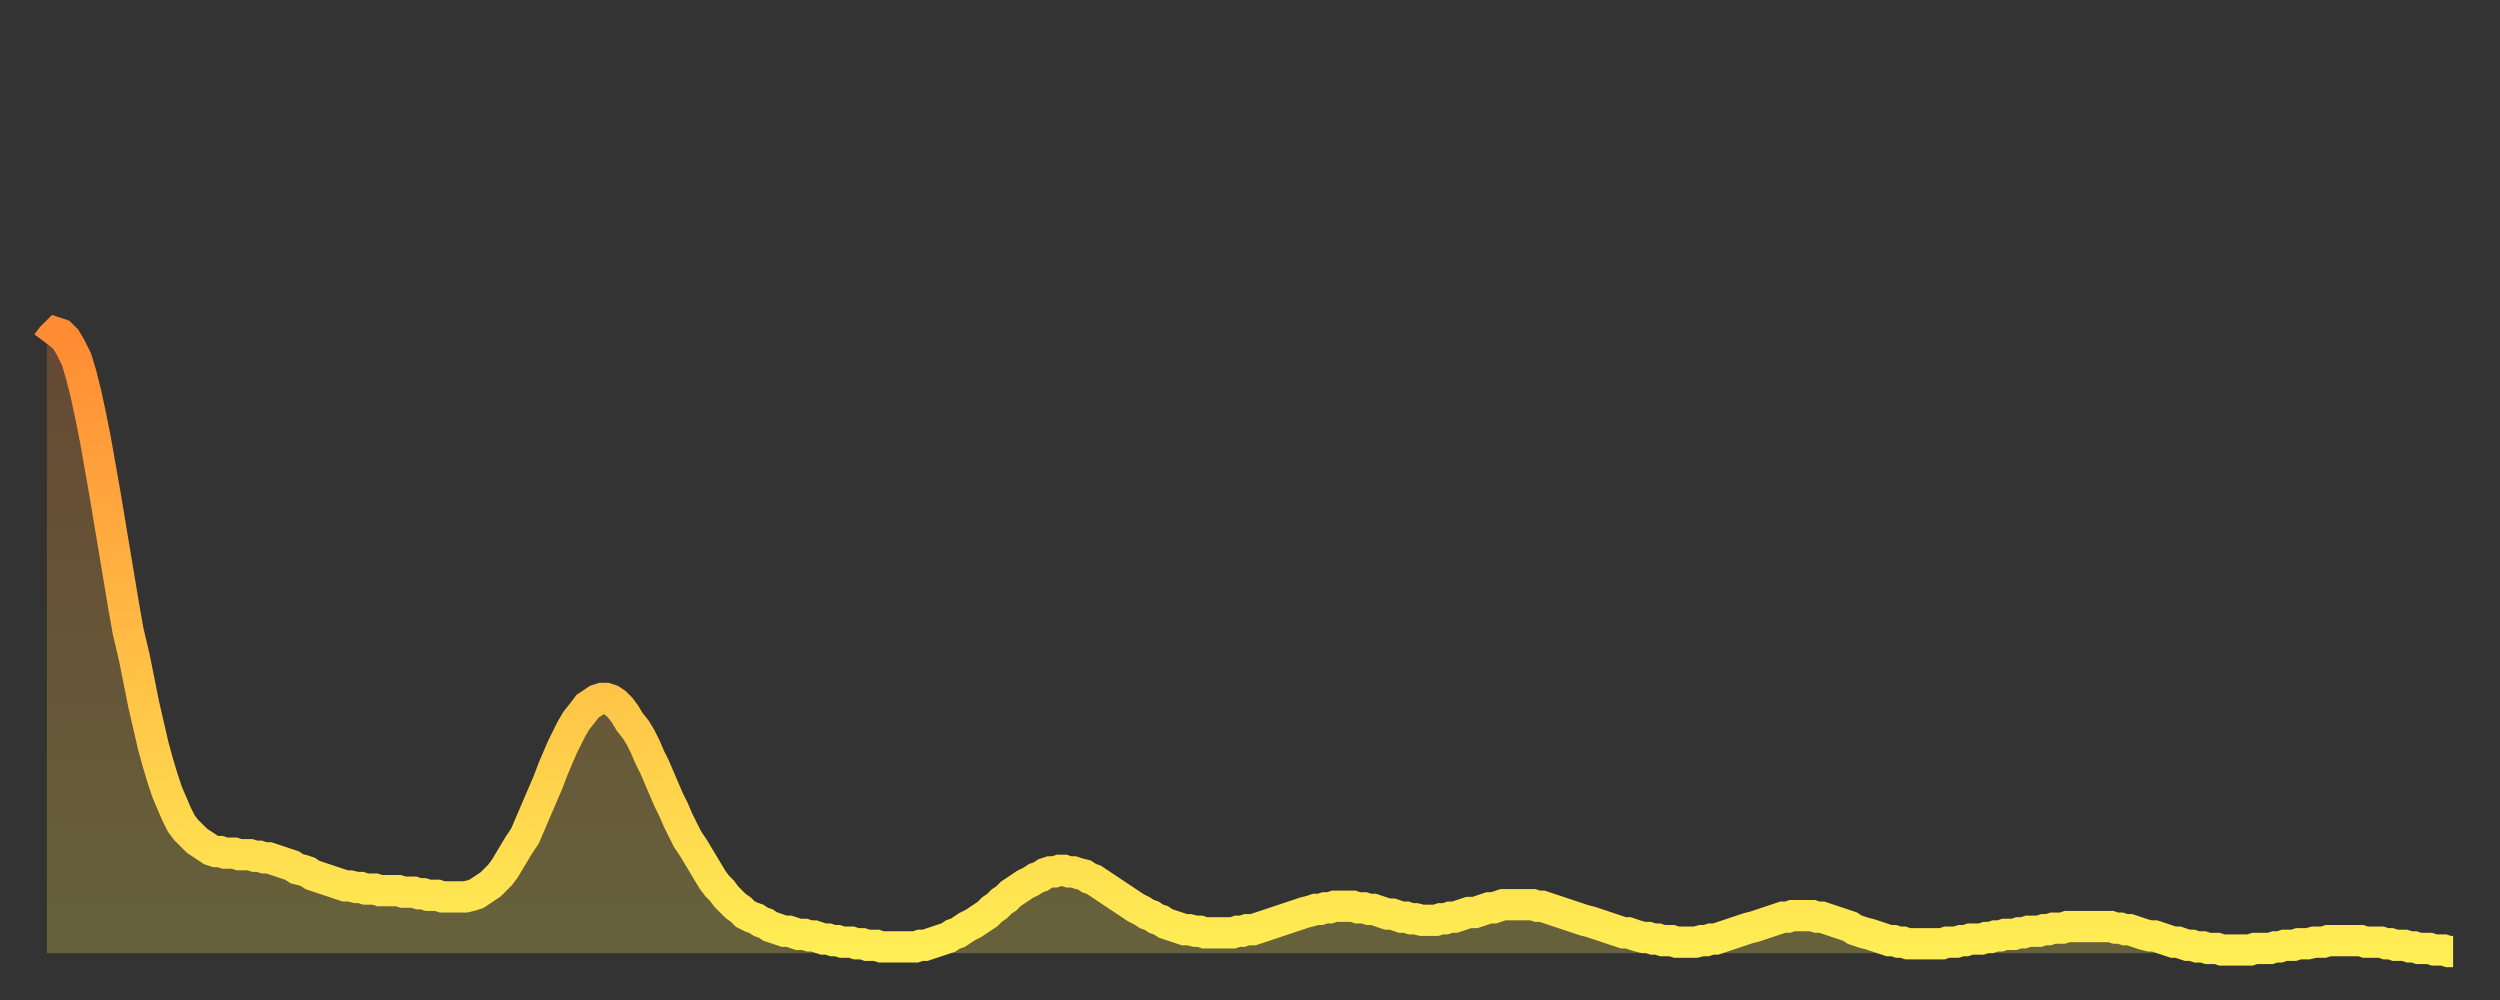
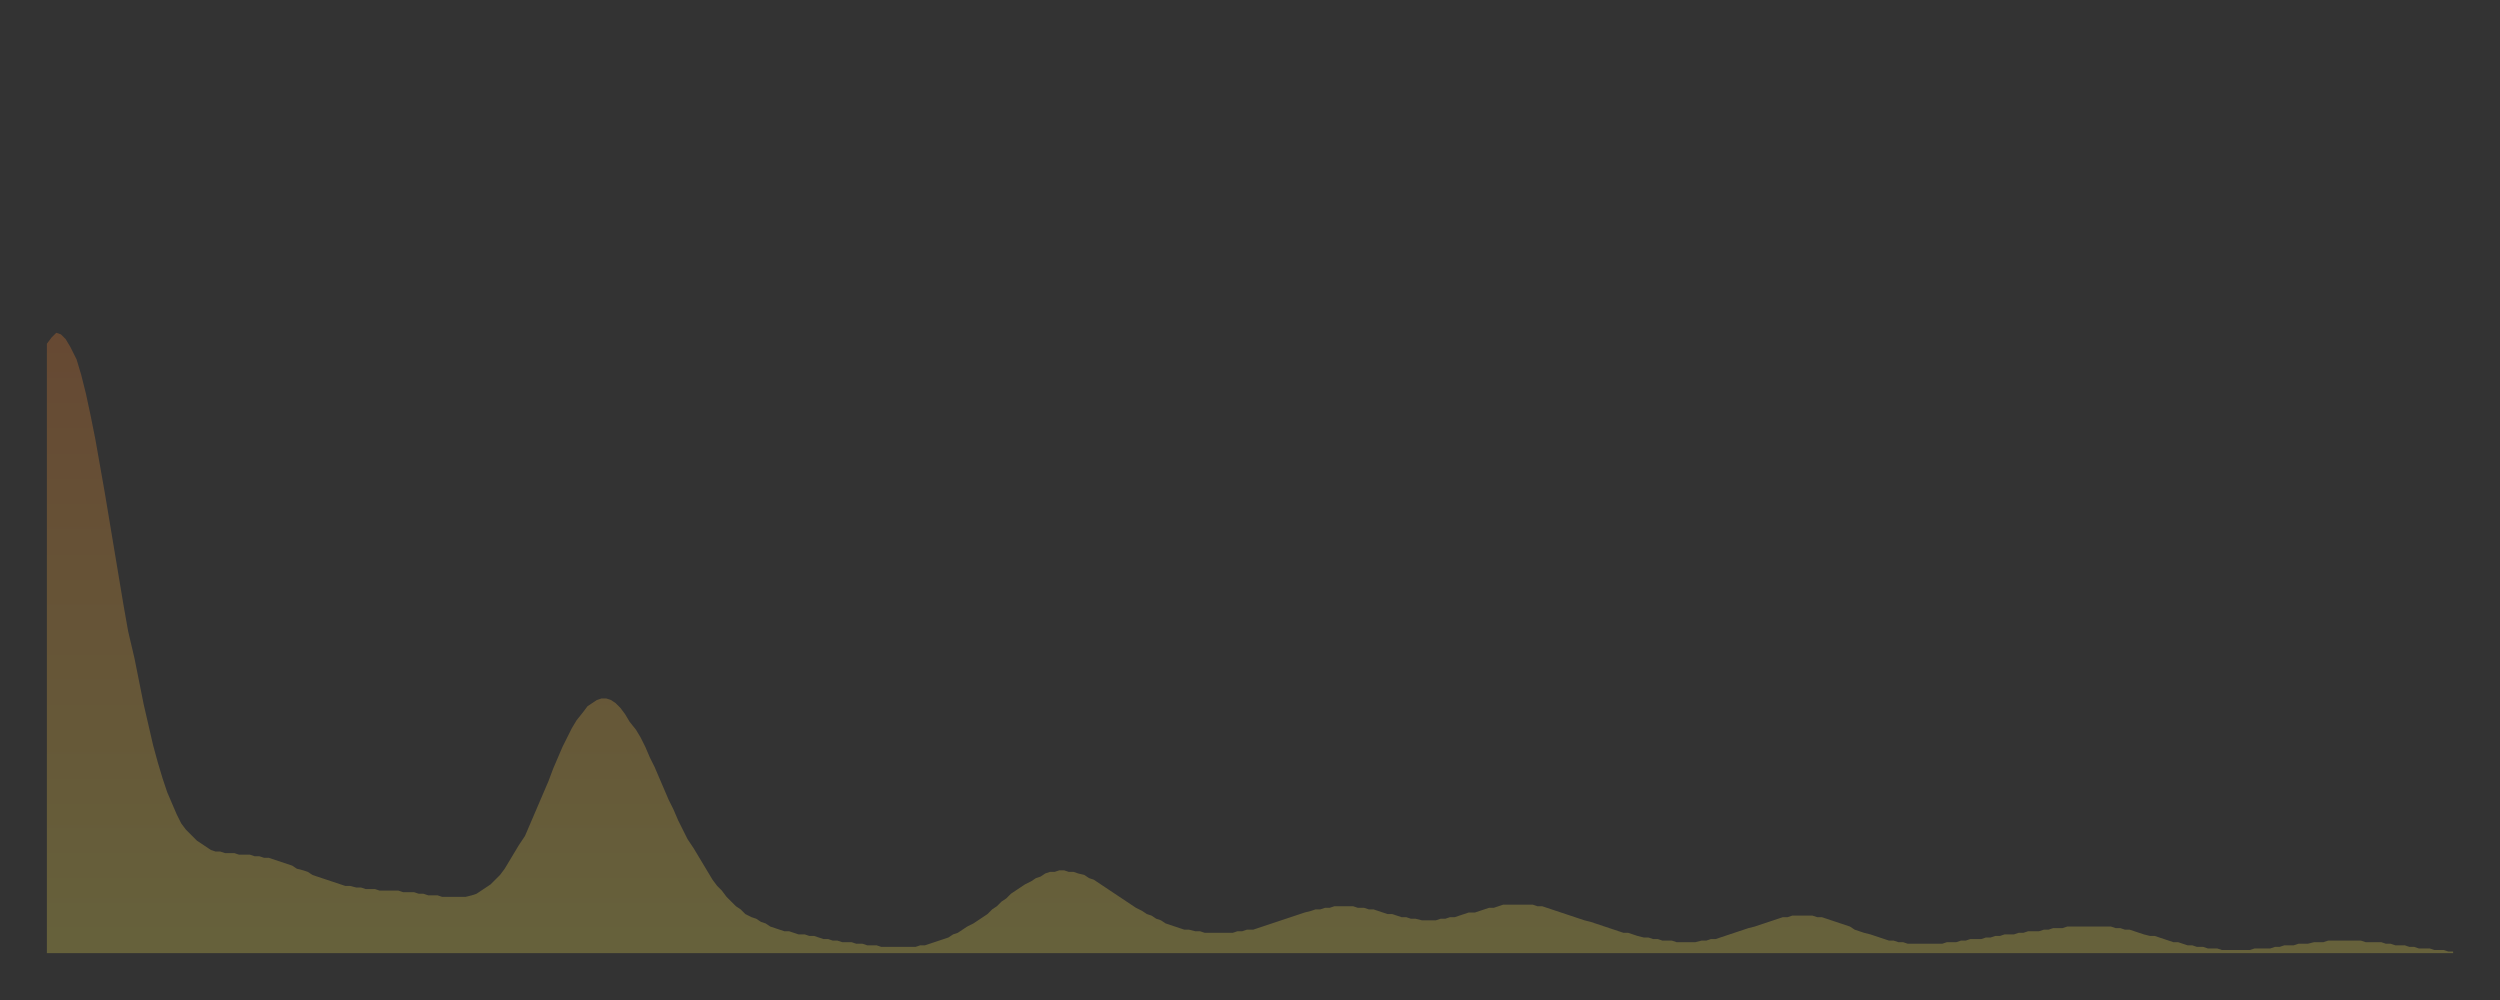
<svg xmlns="http://www.w3.org/2000/svg" baseProfile="full" height="64" version="1.1" width="160">
  <rect width="100%" height="100%" fill="#333333" stroke="none" />
  <defs>
    <linearGradient id="id522524" x1="0" x2="0" y1="0" y2="1">
      <stop offset="0%" stop-color="#ff8b34" />
      <stop offset="50%" stop-color="#ffbc44" />
      <stop offset="100%" stop-color="#ffee55" />
    </linearGradient>
  </defs>
  <g transform="translate(3,3)">
    <g>
-       <path d="M 0.0 19.0 0.3 18.6 0.6 18.3 0.9 18.4 1.2 18.7 1.5 19.2 1.9 20.0 2.2 21.0 2.5 22.2 2.8 23.6 3.1 25.1 3.4 26.8 3.7 28.5 4.0 30.3 4.3 32.1 4.6 33.9 4.9 35.7 5.2 37.4 5.6 39.1 5.9 40.6 6.2 42.1 6.5 43.4 6.8 44.7 7.1 45.8 7.4 46.8 7.7 47.7 8.0 48.4 8.3 49.1 8.6 49.7 8.9 50.1 9.3 50.5 9.6 50.8 9.9 51.0 10.2 51.2 10.5 51.4 10.8 51.5 11.1 51.5 11.4 51.6 11.7 51.6 12.0 51.6 12.3 51.7 12.7 51.7 13.0 51.7 13.3 51.8 13.6 51.8 13.9 51.9 14.2 51.9 14.5 52.0 14.8 52.1 15.1 52.2 15.4 52.3 15.7 52.4 16.0 52.6 16.4 52.7 16.7 52.8 17.0 53.0 17.3 53.1 17.6 53.2 17.9 53.3 18.2 53.4 18.5 53.5 18.8 53.6 19.1 53.7 19.4 53.7 19.8 53.8 20.1 53.8 20.4 53.9 20.7 53.9 21.0 53.9 21.3 54.0 21.6 54.0 21.9 54.0 22.2 54.0 22.5 54.0 22.8 54.1 23.1 54.1 23.5 54.1 23.8 54.2 24.1 54.2 24.4 54.3 24.7 54.3 25.0 54.3 25.3 54.4 25.6 54.4 25.9 54.4 26.2 54.4 26.5 54.4 26.8 54.4 27.2 54.3 27.5 54.2 27.8 54.0 28.1 53.8 28.4 53.6 28.7 53.3 29.0 53.0 29.3 52.6 29.6 52.1 29.9 51.6 30.2 51.1 30.6 50.5 30.9 49.8 31.2 49.1 31.5 48.4 31.8 47.7 32.1 47.0 32.4 46.2 32.7 45.5 33.0 44.8 33.3 44.2 33.6 43.6 33.9 43.1 34.3 42.6 34.6 42.2 34.9 42.0 35.2 41.8 35.5 41.7 35.8 41.7 36.1 41.8 36.4 42.0 36.7 42.3 37.0 42.7 37.3 43.2 37.7 43.7 38.0 44.2 38.3 44.8 38.6 45.5 38.9 46.1 39.2 46.8 39.5 47.5 39.8 48.2 40.1 48.8 40.4 49.5 40.7 50.1 41.0 50.7 41.4 51.3 41.7 51.8 42.0 52.3 42.3 52.8 42.6 53.3 42.9 53.7 43.2 54.0 43.5 54.4 43.8 54.7 44.1 55.0 44.4 55.2 44.7 55.5 45.1 55.7 45.4 55.8 45.7 56.0 46.0 56.1 46.3 56.3 46.6 56.4 46.9 56.5 47.2 56.6 47.5 56.6 47.8 56.7 48.1 56.8 48.5 56.8 48.8 56.9 49.1 56.9 49.4 57.0 49.7 57.1 50.0 57.1 50.3 57.2 50.6 57.2 50.9 57.3 51.2 57.3 51.5 57.3 51.8 57.4 52.2 57.4 52.5 57.5 52.8 57.5 53.1 57.5 53.4 57.6 53.7 57.6 54.0 57.6 54.3 57.6 54.6 57.6 54.9 57.6 55.2 57.6 55.6 57.6 55.9 57.5 56.2 57.5 56.5 57.4 56.8 57.3 57.1 57.2 57.4 57.1 57.7 57.0 58.0 56.8 58.3 56.7 58.6 56.5 58.9 56.3 59.3 56.1 59.6 55.9 59.9 55.7 60.2 55.5 60.5 55.2 60.8 55.0 61.1 54.7 61.4 54.5 61.7 54.2 62.0 54.0 62.3 53.8 62.6 53.6 63.0 53.4 63.3 53.2 63.6 53.1 63.9 52.9 64.2 52.8 64.5 52.8 64.8 52.7 65.1 52.7 65.4 52.8 65.7 52.8 66.0 52.9 66.4 53.0 66.7 53.2 67.0 53.3 67.3 53.5 67.6 53.7 67.9 53.9 68.2 54.1 68.5 54.3 68.8 54.5 69.1 54.7 69.4 54.9 69.7 55.1 70.1 55.3 70.4 55.5 70.7 55.6 71.0 55.8 71.3 55.9 71.6 56.1 71.9 56.2 72.2 56.3 72.5 56.4 72.8 56.5 73.1 56.5 73.5 56.6 73.8 56.6 74.1 56.7 74.4 56.7 74.7 56.7 75.0 56.7 75.3 56.7 75.6 56.7 75.9 56.7 76.2 56.6 76.5 56.6 76.8 56.5 77.2 56.5 77.5 56.4 77.8 56.3 78.1 56.2 78.4 56.1 78.7 56.0 79.0 55.9 79.3 55.8 79.6 55.7 79.9 55.6 80.2 55.5 80.5 55.4 80.9 55.3 81.2 55.2 81.5 55.2 81.8 55.1 82.1 55.1 82.4 55.0 82.7 55.0 83.0 55.0 83.3 55.0 83.6 55.0 83.9 55.1 84.3 55.1 84.6 55.2 84.9 55.2 85.2 55.3 85.5 55.4 85.8 55.5 86.1 55.5 86.4 55.6 86.7 55.7 87.0 55.7 87.3 55.8 87.6 55.8 88.0 55.9 88.3 55.9 88.6 55.9 88.9 55.9 89.2 55.8 89.5 55.8 89.8 55.7 90.1 55.7 90.4 55.6 90.7 55.5 91.0 55.4 91.4 55.4 91.7 55.3 92.0 55.2 92.3 55.1 92.6 55.1 92.9 55.0 93.2 54.9 93.5 54.9 93.8 54.9 94.1 54.9 94.4 54.9 94.7 54.9 95.1 54.9 95.4 55.0 95.7 55.0 96.0 55.1 96.3 55.2 96.6 55.3 96.9 55.4 97.2 55.5 97.5 55.6 97.8 55.7 98.1 55.8 98.4 55.9 98.8 56.0 99.1 56.1 99.4 56.2 99.7 56.3 100.0 56.4 100.3 56.5 100.6 56.6 100.9 56.7 101.2 56.7 101.5 56.8 101.8 56.9 102.2 57.0 102.5 57.0 102.8 57.1 103.1 57.1 103.4 57.2 103.7 57.2 104.0 57.2 104.3 57.3 104.6 57.3 104.9 57.3 105.2 57.3 105.5 57.3 105.9 57.2 106.2 57.2 106.5 57.1 106.8 57.1 107.1 57.0 107.4 56.9 107.7 56.8 108.0 56.7 108.3 56.6 108.6 56.5 108.9 56.4 109.3 56.3 109.6 56.2 109.9 56.1 110.2 56.0 110.5 55.9 110.8 55.8 111.1 55.7 111.4 55.7 111.7 55.6 112.0 55.6 112.3 55.6 112.6 55.6 113.0 55.6 113.3 55.7 113.6 55.7 113.9 55.8 114.2 55.9 114.5 56.0 114.8 56.1 115.1 56.2 115.4 56.3 115.7 56.5 116.0 56.6 116.3 56.7 116.7 56.8 117.0 56.9 117.3 57.0 117.6 57.1 117.9 57.2 118.2 57.2 118.5 57.3 118.8 57.3 119.1 57.4 119.4 57.4 119.7 57.4 120.1 57.4 120.4 57.4 120.7 57.4 121.0 57.4 121.3 57.4 121.6 57.3 121.9 57.3 122.2 57.3 122.5 57.2 122.8 57.2 123.1 57.1 123.4 57.1 123.8 57.1 124.1 57.0 124.4 57.0 124.7 56.9 125.0 56.9 125.3 56.8 125.6 56.8 125.9 56.8 126.2 56.7 126.5 56.7 126.8 56.6 127.2 56.6 127.5 56.6 127.8 56.5 128.1 56.5 128.4 56.4 128.7 56.4 129.0 56.4 129.3 56.3 129.6 56.3 129.9 56.3 130.2 56.3 130.5 56.3 130.9 56.3 131.2 56.3 131.5 56.3 131.8 56.3 132.1 56.3 132.4 56.4 132.7 56.4 133.0 56.5 133.3 56.5 133.6 56.6 133.9 56.7 134.2 56.8 134.6 56.9 134.9 56.9 135.2 57.0 135.5 57.1 135.8 57.2 136.1 57.3 136.4 57.3 136.7 57.4 137.0 57.5 137.3 57.5 137.6 57.6 138.0 57.6 138.3 57.7 138.6 57.7 138.9 57.7 139.2 57.8 139.5 57.8 139.8 57.8 140.1 57.8 140.4 57.8 140.7 57.8 141.0 57.8 141.3 57.7 141.7 57.7 142.0 57.7 142.3 57.7 142.6 57.6 142.9 57.6 143.2 57.5 143.5 57.5 143.8 57.5 144.1 57.4 144.4 57.4 144.7 57.4 145.1 57.3 145.4 57.3 145.7 57.3 146.0 57.2 146.3 57.2 146.6 57.2 146.9 57.2 147.2 57.2 147.5 57.2 147.8 57.2 148.1 57.2 148.4 57.3 148.8 57.3 149.1 57.3 149.4 57.3 149.7 57.4 150.0 57.4 150.3 57.5 150.6 57.5 150.9 57.5 151.2 57.6 151.5 57.6 151.8 57.7 152.1 57.7 152.5 57.7 152.8 57.8 153.1 57.8 153.4 57.8 153.7 57.9 154.0 57.9" fill="none" id="graph-curve" opacity="1" stroke="url(#id522524)" stroke-width="2" />
      <path d="M 0 58 L 0.0 19.0 0.3 18.6 0.6 18.3 0.9 18.4 1.2 18.7 1.5 19.2 1.9 20.0 2.2 21.0 2.5 22.2 2.8 23.6 3.1 25.1 3.4 26.8 3.7 28.5 4.0 30.3 4.3 32.1 4.6 33.9 4.9 35.7 5.2 37.4 5.6 39.1 5.9 40.6 6.2 42.1 6.5 43.4 6.8 44.7 7.1 45.8 7.4 46.8 7.7 47.7 8.0 48.4 8.3 49.1 8.6 49.7 8.9 50.1 9.3 50.5 9.6 50.8 9.9 51.0 10.2 51.2 10.5 51.4 10.8 51.5 11.1 51.5 11.4 51.6 11.7 51.6 12.0 51.6 12.3 51.7 12.7 51.7 13.0 51.7 13.3 51.8 13.6 51.8 13.9 51.9 14.2 51.9 14.5 52.0 14.8 52.1 15.1 52.2 15.4 52.3 15.7 52.4 16.0 52.6 16.4 52.7 16.7 52.8 17.0 53.0 17.3 53.1 17.6 53.2 17.9 53.3 18.2 53.4 18.5 53.5 18.8 53.6 19.1 53.7 19.4 53.7 19.8 53.8 20.1 53.8 20.4 53.9 20.7 53.9 21.0 53.9 21.3 54.0 21.6 54.0 21.9 54.0 22.2 54.0 22.5 54.0 22.8 54.1 23.1 54.1 23.5 54.1 23.8 54.2 24.1 54.2 24.4 54.3 24.7 54.3 25.0 54.3 25.3 54.4 25.6 54.4 25.9 54.4 26.2 54.4 26.5 54.4 26.8 54.4 27.2 54.3 27.5 54.2 27.8 54.0 28.1 53.8 28.4 53.6 28.7 53.3 29.0 53.0 29.3 52.6 29.6 52.1 29.9 51.6 30.2 51.1 30.6 50.5 30.9 49.8 31.2 49.1 31.5 48.4 31.8 47.7 32.1 47.0 32.4 46.2 32.7 45.5 33.0 44.8 33.3 44.2 33.6 43.6 33.9 43.1 34.3 42.6 34.6 42.2 34.9 42.0 35.2 41.8 35.5 41.7 35.8 41.7 36.1 41.8 36.4 42.0 36.7 42.3 37.0 42.7 37.3 43.2 37.7 43.7 38.0 44.2 38.3 44.8 38.6 45.5 38.9 46.1 39.2 46.8 39.5 47.5 39.8 48.2 40.1 48.8 40.4 49.5 40.7 50.1 41.0 50.7 41.4 51.3 41.7 51.8 42.0 52.3 42.3 52.8 42.6 53.3 42.9 53.7 43.2 54.0 43.5 54.4 43.8 54.7 44.1 55.0 44.4 55.2 44.7 55.5 45.1 55.7 45.4 55.8 45.7 56.0 46.0 56.1 46.3 56.3 46.6 56.4 46.9 56.5 47.2 56.6 47.5 56.6 47.8 56.7 48.1 56.8 48.5 56.8 48.8 56.9 49.1 56.9 49.4 57.0 49.7 57.1 50.0 57.1 50.3 57.2 50.6 57.2 50.9 57.3 51.2 57.3 51.5 57.3 51.8 57.4 52.2 57.4 52.5 57.5 52.8 57.5 53.1 57.5 53.4 57.6 53.7 57.6 54.0 57.6 54.3 57.6 54.6 57.6 54.9 57.6 55.2 57.6 55.6 57.6 55.9 57.5 56.2 57.5 56.5 57.4 56.8 57.3 57.1 57.2 57.4 57.1 57.7 57.0 58.0 56.8 58.3 56.7 58.6 56.5 58.9 56.3 59.3 56.1 59.6 55.9 59.9 55.7 60.2 55.5 60.5 55.2 60.8 55.0 61.1 54.7 61.4 54.5 61.7 54.2 62.0 54.0 62.3 53.8 62.6 53.6 63.0 53.4 63.3 53.2 63.6 53.1 63.9 52.9 64.2 52.8 64.5 52.8 64.8 52.7 65.1 52.7 65.4 52.8 65.7 52.8 66.0 52.9 66.4 53.0 66.7 53.2 67.0 53.3 67.3 53.5 67.6 53.7 67.9 53.9 68.2 54.1 68.5 54.3 68.8 54.5 69.1 54.7 69.4 54.9 69.7 55.1 70.1 55.3 70.4 55.5 70.7 55.6 71.0 55.8 71.3 55.9 71.6 56.1 71.9 56.2 72.2 56.3 72.5 56.4 72.8 56.5 73.1 56.5 73.5 56.6 73.8 56.6 74.1 56.7 74.4 56.7 74.7 56.7 75.0 56.7 75.3 56.7 75.6 56.7 75.9 56.7 76.2 56.6 76.5 56.6 76.8 56.5 77.2 56.5 77.5 56.4 77.8 56.3 78.1 56.2 78.4 56.1 78.7 56.0 79.0 55.9 79.3 55.8 79.6 55.7 79.9 55.6 80.2 55.5 80.5 55.4 80.9 55.3 81.2 55.2 81.5 55.2 81.8 55.1 82.1 55.1 82.4 55.0 82.7 55.0 83.0 55.0 83.3 55.0 83.6 55.0 83.9 55.1 84.3 55.1 84.6 55.2 84.9 55.2 85.2 55.3 85.5 55.4 85.8 55.5 86.1 55.5 86.4 55.6 86.7 55.7 87.0 55.7 87.3 55.8 87.6 55.8 88.0 55.9 88.3 55.9 88.6 55.9 88.9 55.9 89.2 55.8 89.5 55.8 89.8 55.7 90.1 55.7 90.4 55.6 90.7 55.5 91.0 55.4 91.4 55.4 91.7 55.3 92.0 55.2 92.3 55.1 92.6 55.1 92.9 55.0 93.2 54.9 93.5 54.9 93.8 54.9 94.1 54.9 94.4 54.9 94.7 54.9 95.1 54.9 95.4 55.0 95.7 55.0 96.0 55.1 96.3 55.2 96.6 55.3 96.9 55.4 97.2 55.5 97.5 55.6 97.8 55.7 98.1 55.8 98.4 55.9 98.8 56.0 99.1 56.1 99.4 56.2 99.7 56.3 100.0 56.4 100.3 56.5 100.6 56.6 100.9 56.7 101.2 56.7 101.5 56.8 101.8 56.9 102.2 57.0 102.5 57.0 102.8 57.1 103.1 57.1 103.4 57.2 103.7 57.2 104.0 57.2 104.3 57.3 104.6 57.3 104.9 57.3 105.2 57.3 105.5 57.3 105.9 57.2 106.2 57.2 106.5 57.1 106.8 57.1 107.1 57.0 107.4 56.9 107.7 56.8 108.0 56.7 108.3 56.6 108.6 56.5 108.9 56.4 109.3 56.3 109.6 56.2 109.9 56.1 110.2 56.0 110.5 55.9 110.8 55.8 111.1 55.7 111.4 55.7 111.7 55.6 112.0 55.6 112.3 55.6 112.6 55.6 113.0 55.6 113.3 55.7 113.6 55.7 113.9 55.8 114.2 55.9 114.5 56.0 114.8 56.1 115.1 56.2 115.4 56.3 115.7 56.5 116.0 56.6 116.3 56.7 116.7 56.8 117.0 56.9 117.3 57.0 117.6 57.1 117.9 57.2 118.2 57.2 118.5 57.3 118.8 57.3 119.1 57.4 119.4 57.4 119.7 57.4 120.1 57.4 120.4 57.4 120.7 57.4 121.0 57.4 121.3 57.4 121.6 57.3 121.9 57.3 122.2 57.3 122.5 57.2 122.8 57.2 123.1 57.1 123.4 57.1 123.8 57.1 124.1 57.0 124.4 57.0 124.7 56.9 125.0 56.9 125.3 56.8 125.6 56.8 125.9 56.8 126.2 56.7 126.5 56.7 126.8 56.6 127.2 56.6 127.5 56.6 127.8 56.5 128.1 56.5 128.4 56.4 128.7 56.4 129.0 56.4 129.3 56.3 129.6 56.3 129.9 56.3 130.2 56.3 130.5 56.3 130.9 56.3 131.2 56.3 131.5 56.3 131.8 56.3 132.1 56.3 132.4 56.4 132.7 56.4 133.0 56.5 133.3 56.5 133.6 56.6 133.9 56.7 134.2 56.8 134.6 56.9 134.9 56.9 135.2 57.0 135.5 57.1 135.8 57.2 136.1 57.3 136.4 57.3 136.7 57.4 137.0 57.5 137.3 57.5 137.6 57.6 138.0 57.6 138.3 57.7 138.6 57.7 138.9 57.7 139.2 57.8 139.5 57.8 139.8 57.8 140.1 57.8 140.4 57.8 140.7 57.8 141.0 57.8 141.3 57.7 141.7 57.7 142.0 57.7 142.3 57.7 142.6 57.6 142.9 57.6 143.2 57.5 143.5 57.5 143.8 57.5 144.1 57.4 144.4 57.4 144.7 57.4 145.1 57.3 145.4 57.3 145.7 57.3 146.0 57.2 146.3 57.2 146.6 57.2 146.9 57.2 147.2 57.2 147.5 57.2 147.8 57.2 148.1 57.2 148.4 57.3 148.8 57.3 149.1 57.3 149.4 57.3 149.7 57.4 150.0 57.4 150.3 57.5 150.6 57.5 150.9 57.5 151.2 57.6 151.5 57.6 151.8 57.7 152.1 57.7 152.5 57.7 152.8 57.8 153.1 57.8 153.4 57.8 153.7 57.9 154.0 57.9 154 58" fill="url(#id522524)" fill-opacity=".25" id="graph-shadow" />
    </g>
  </g>
</svg>